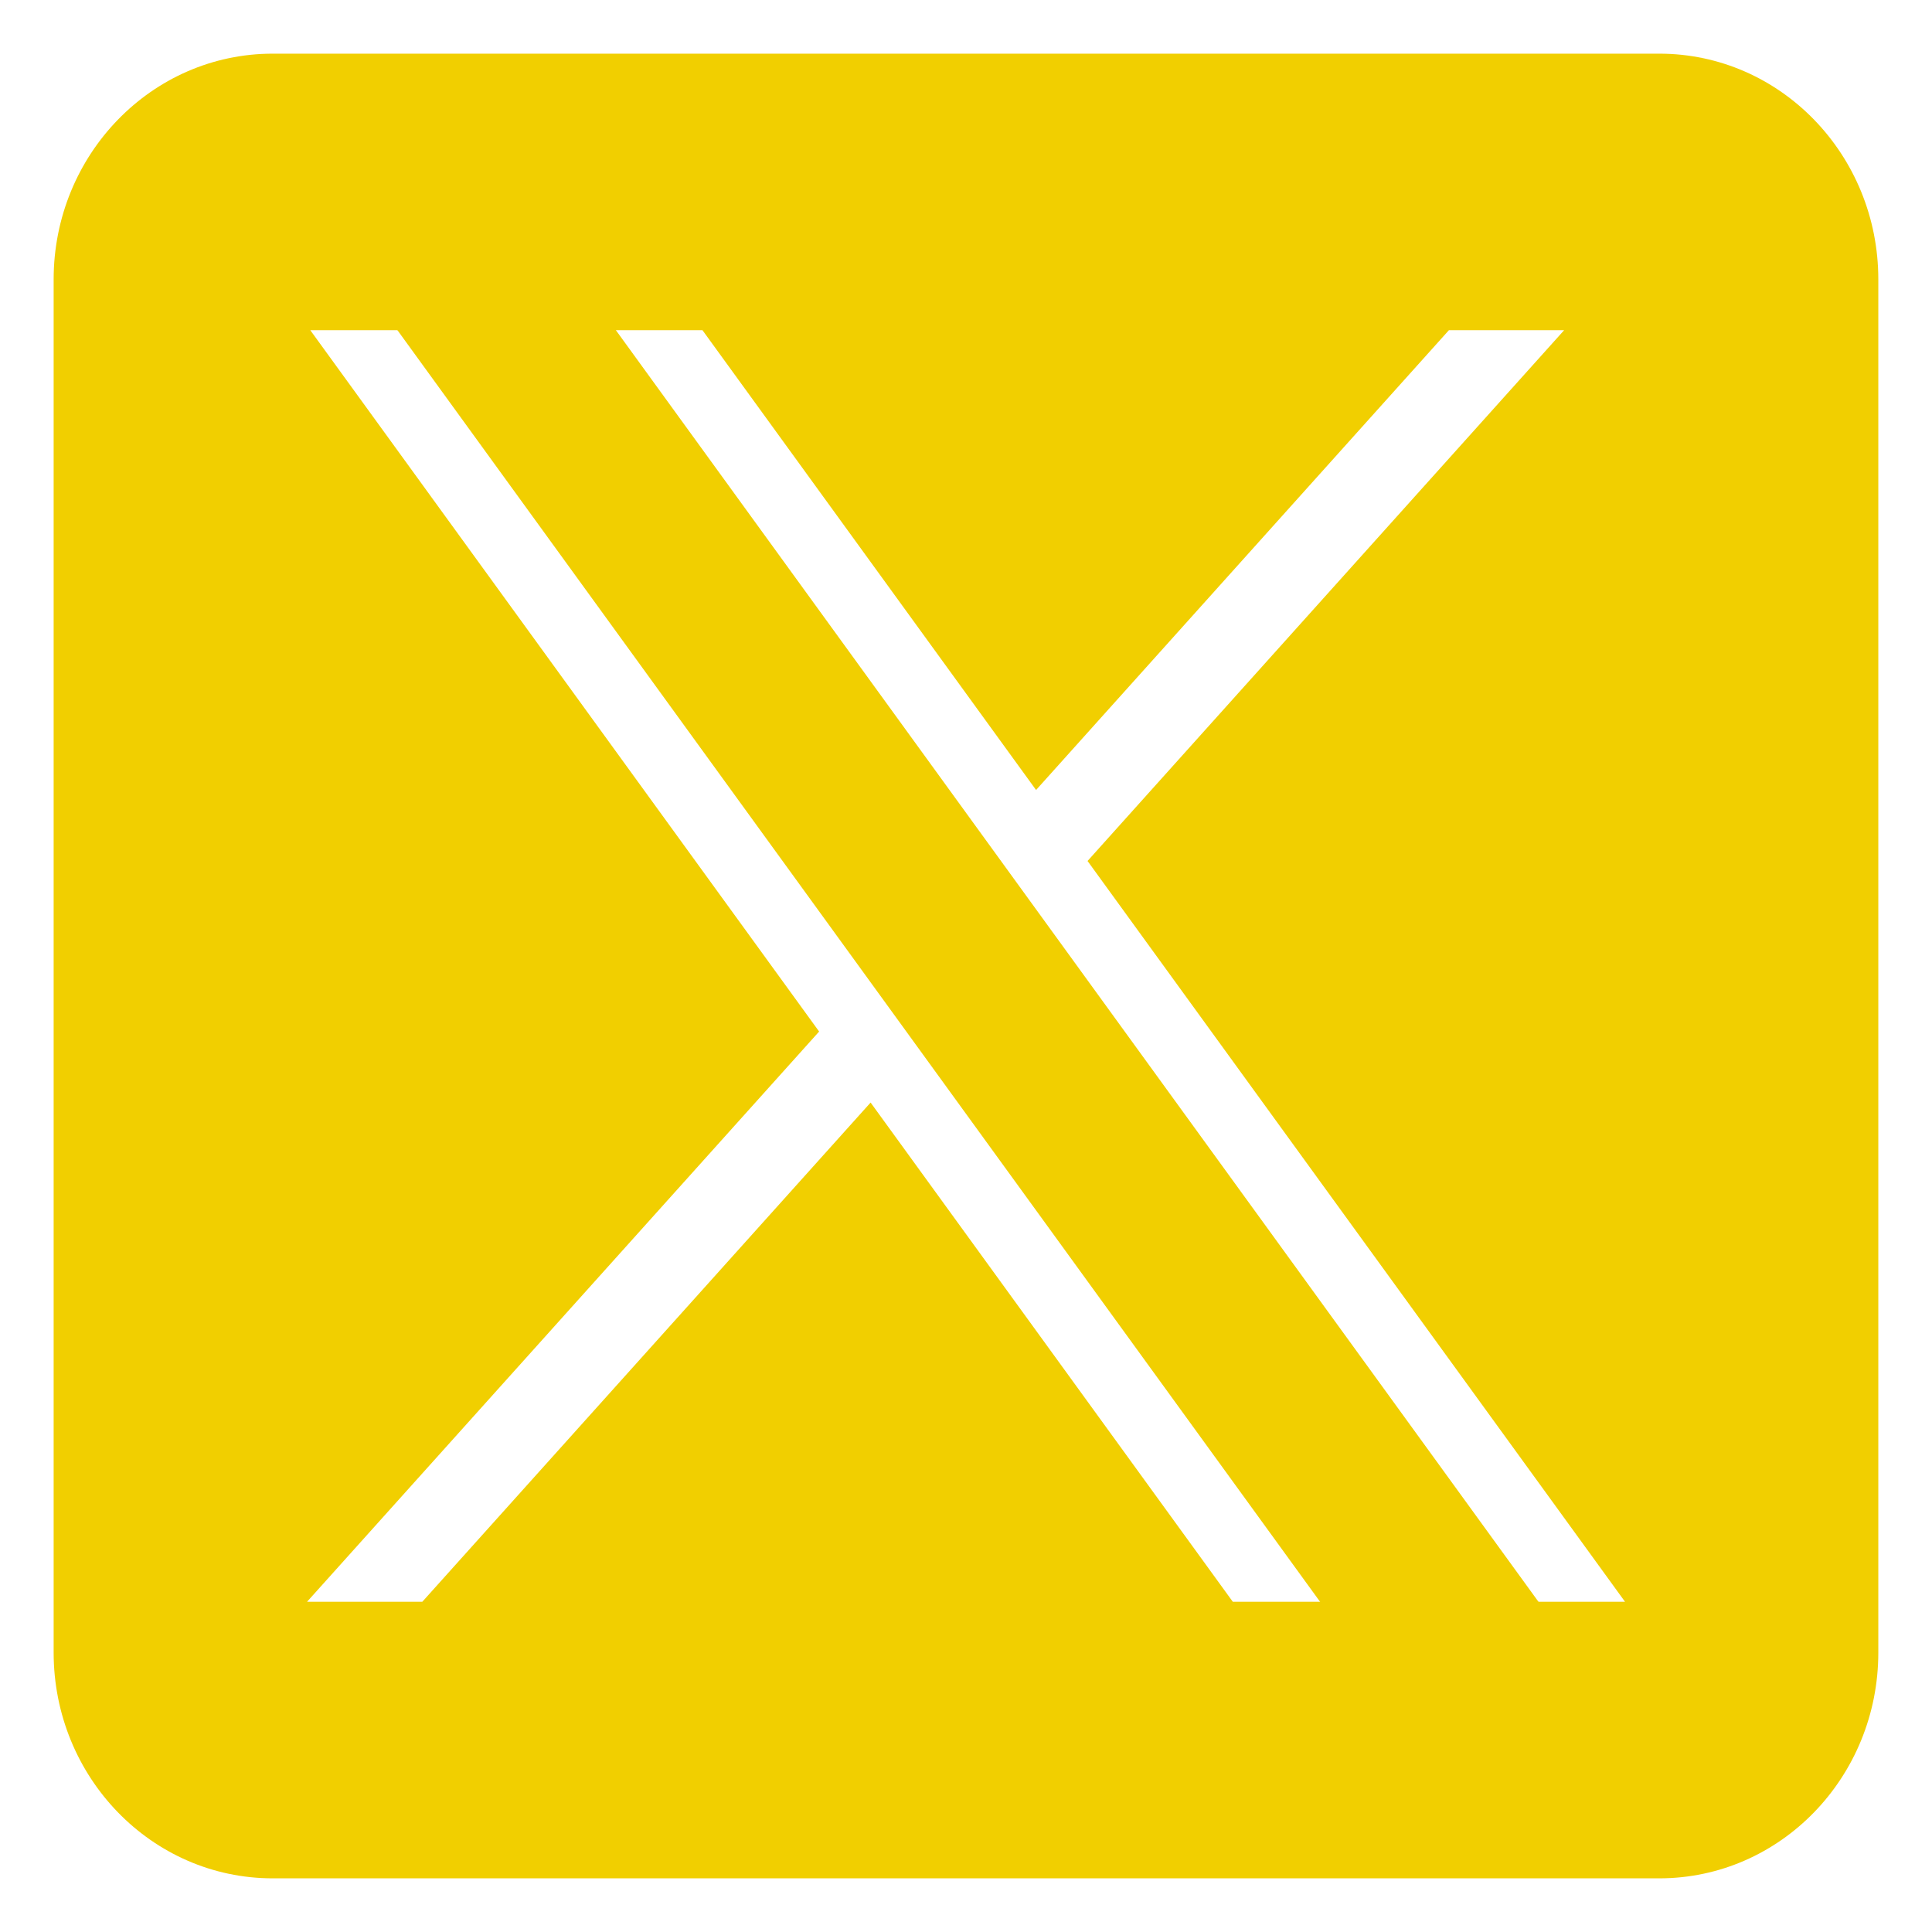
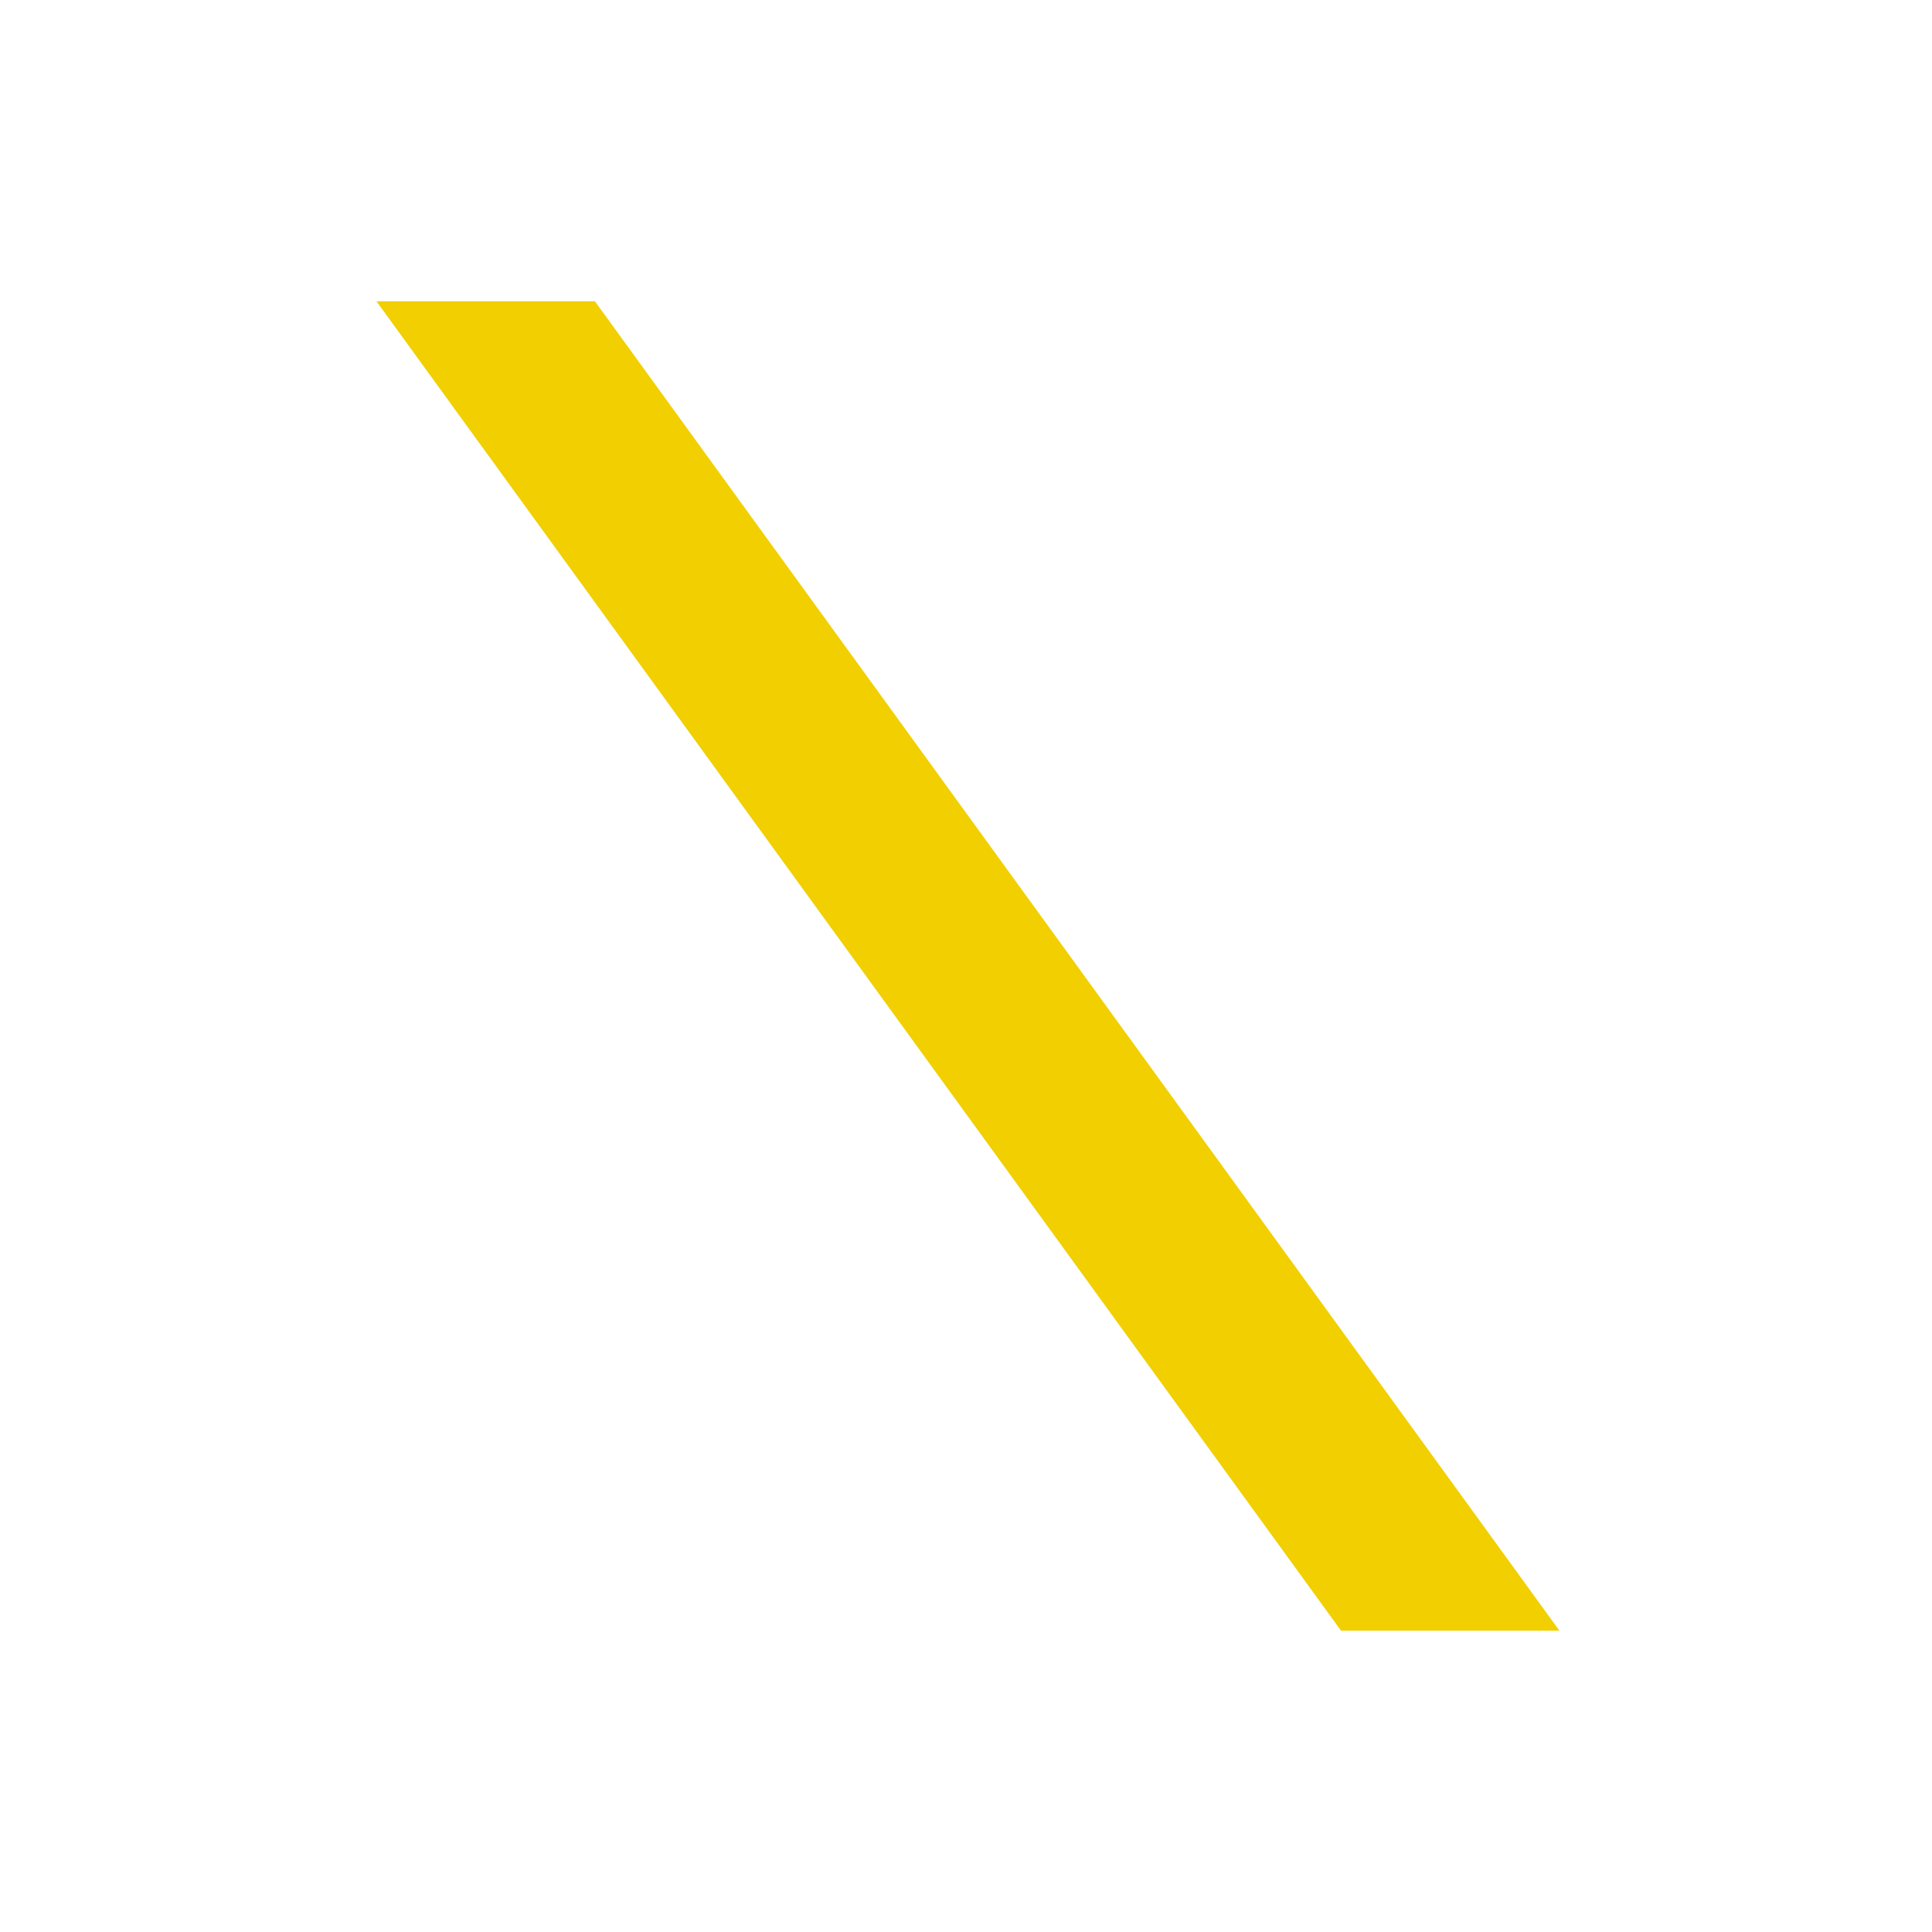
<svg xmlns="http://www.w3.org/2000/svg" id="svg5" x="0px" y="0px" width="90px" height="90px" viewBox="32.257 20.577 90 90" xml:space="preserve">
  <g>
    <polygon fill="#F1CF00" points="49.794,34.612 94.727,96.54 104.901,96.54 59.97,34.612  " />
-     <path fill="#F1CF00" d="M109.555,23.077H44.959c-5.634,0-10.203,4.709-10.203,10.517v63.964c0,5.81,4.569,10.519,10.203,10.519  h64.595c5.635,0,10.202-4.709,10.202-10.519V33.594C119.757,27.786,115.189,23.077,109.555,23.077z M89.686,95.194L72.813,71.938  L51.929,95.194h-5.369L70.415,68.63L46.711,35.958h18.269l15.541,21.42l19.232-21.42h5.368L82.919,60.685l25.038,34.509H89.686z" />
  </g>
</svg>